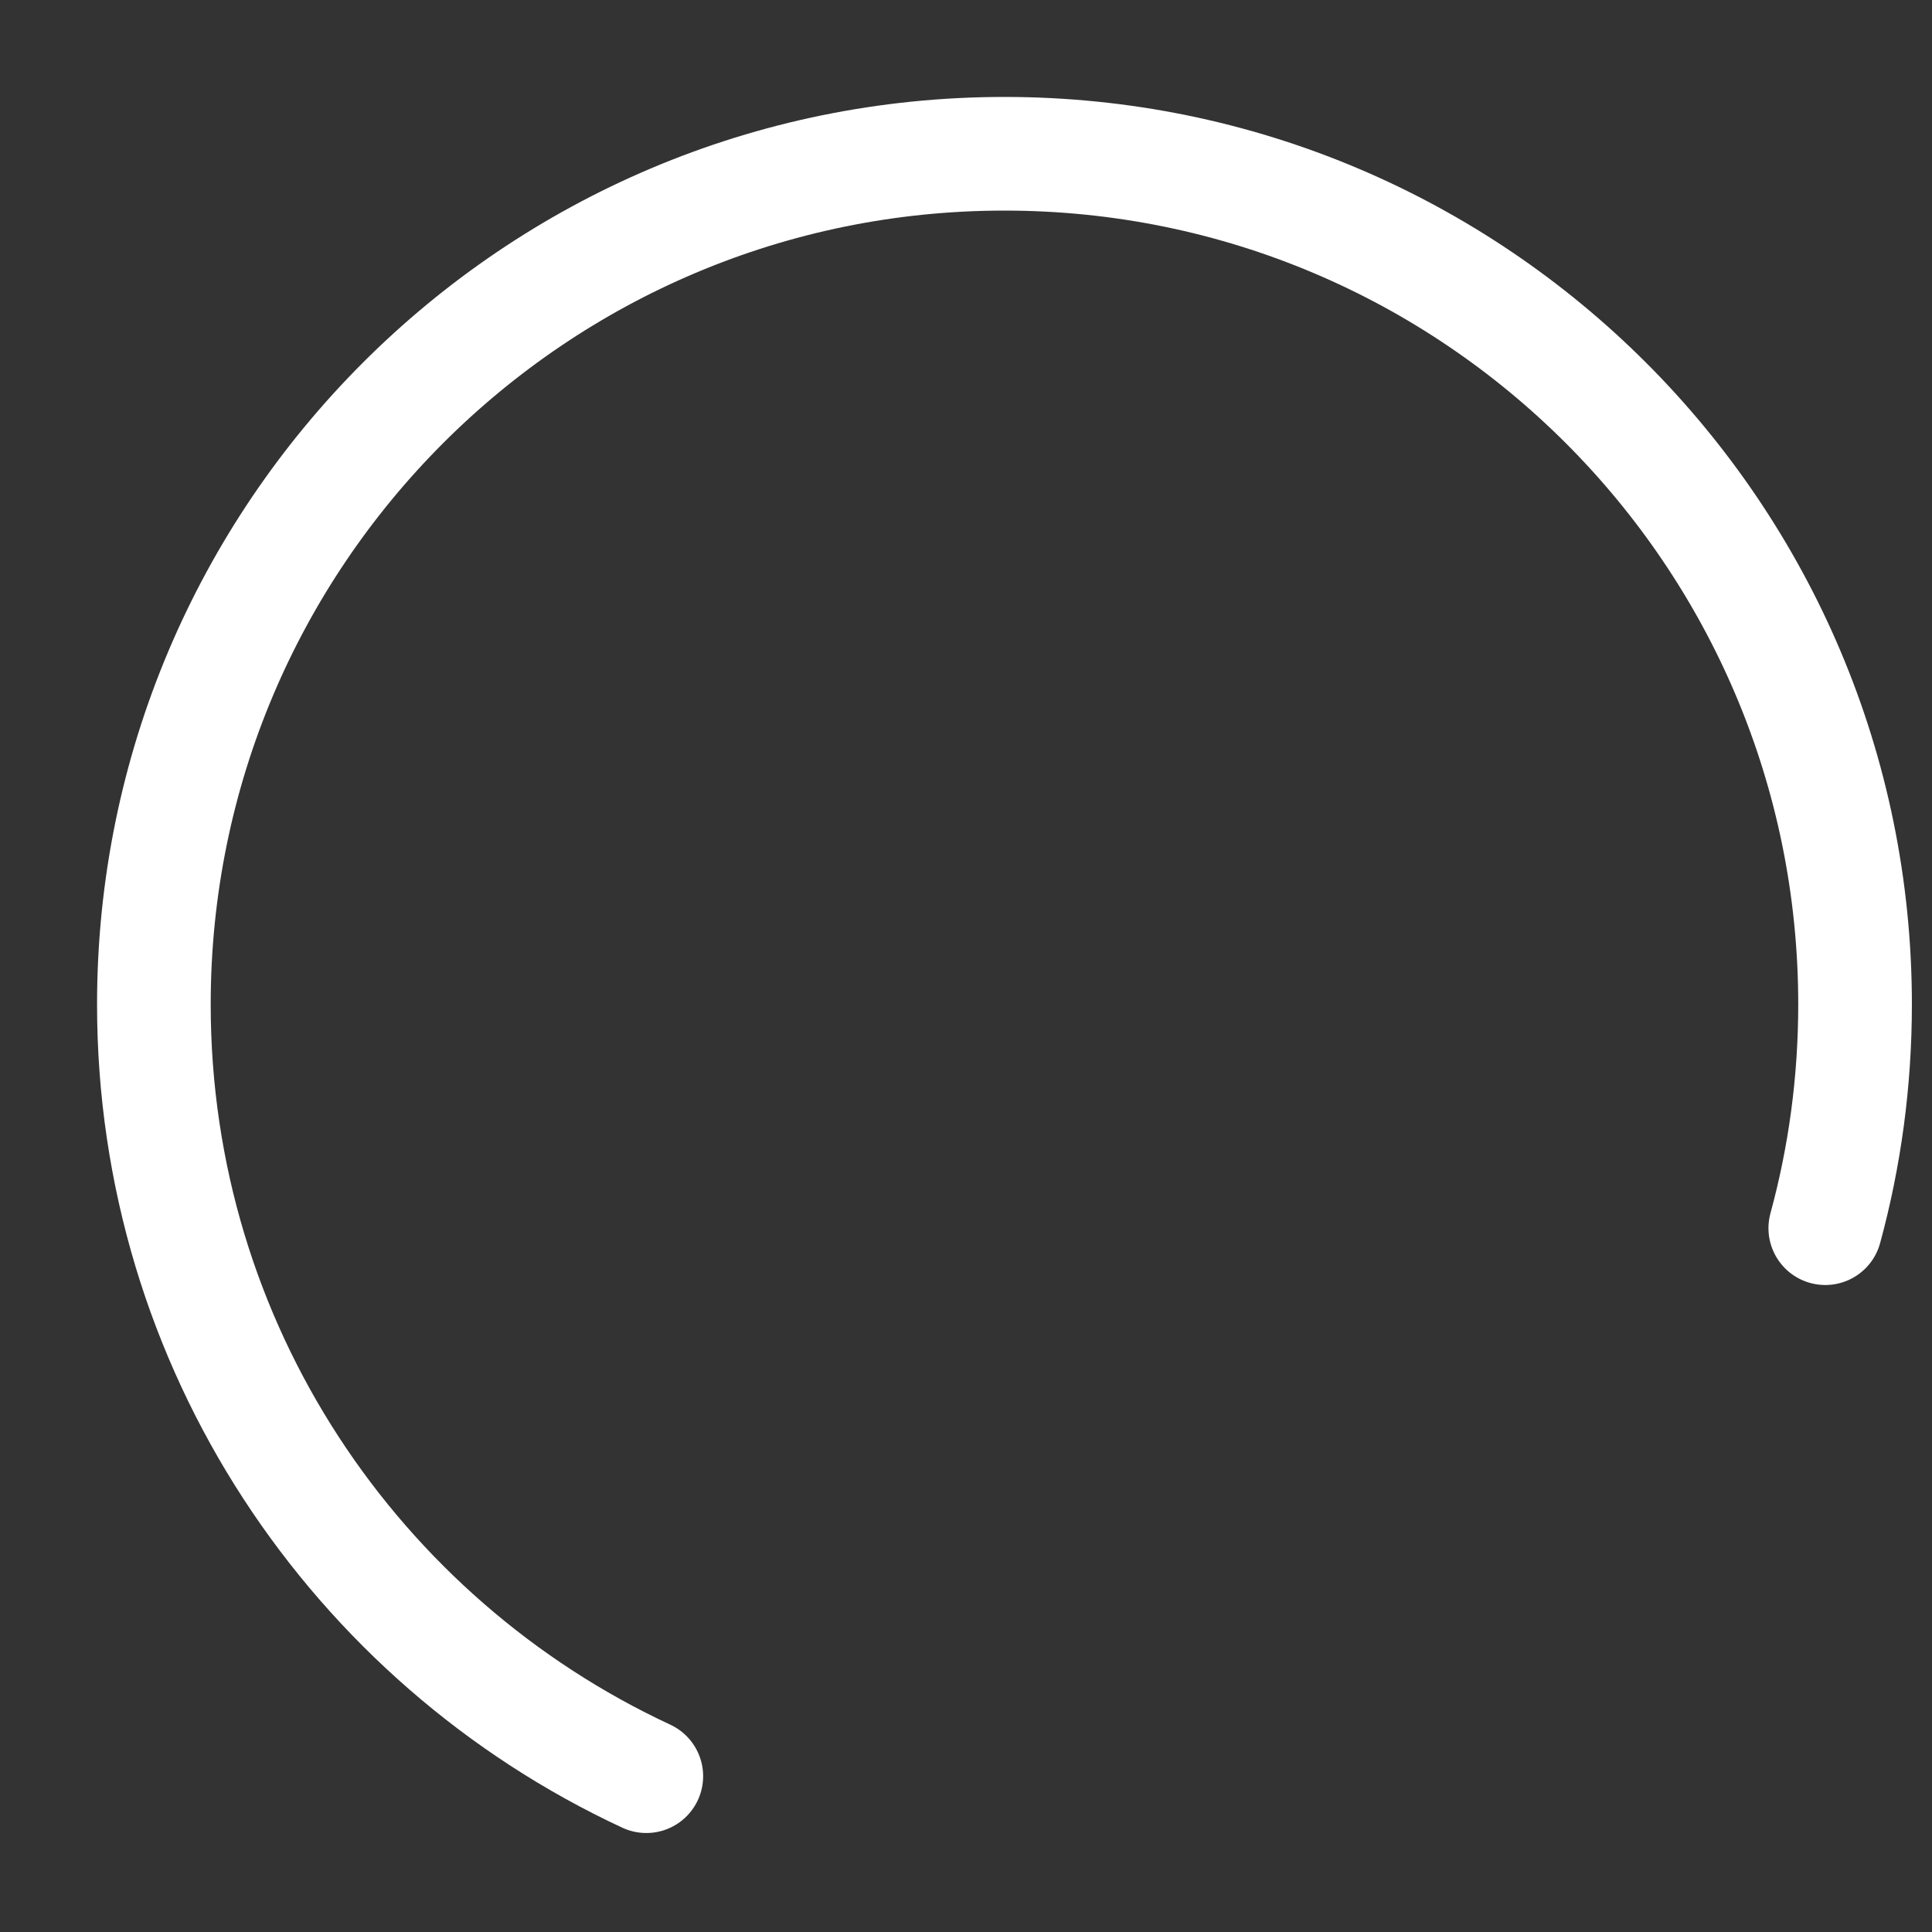
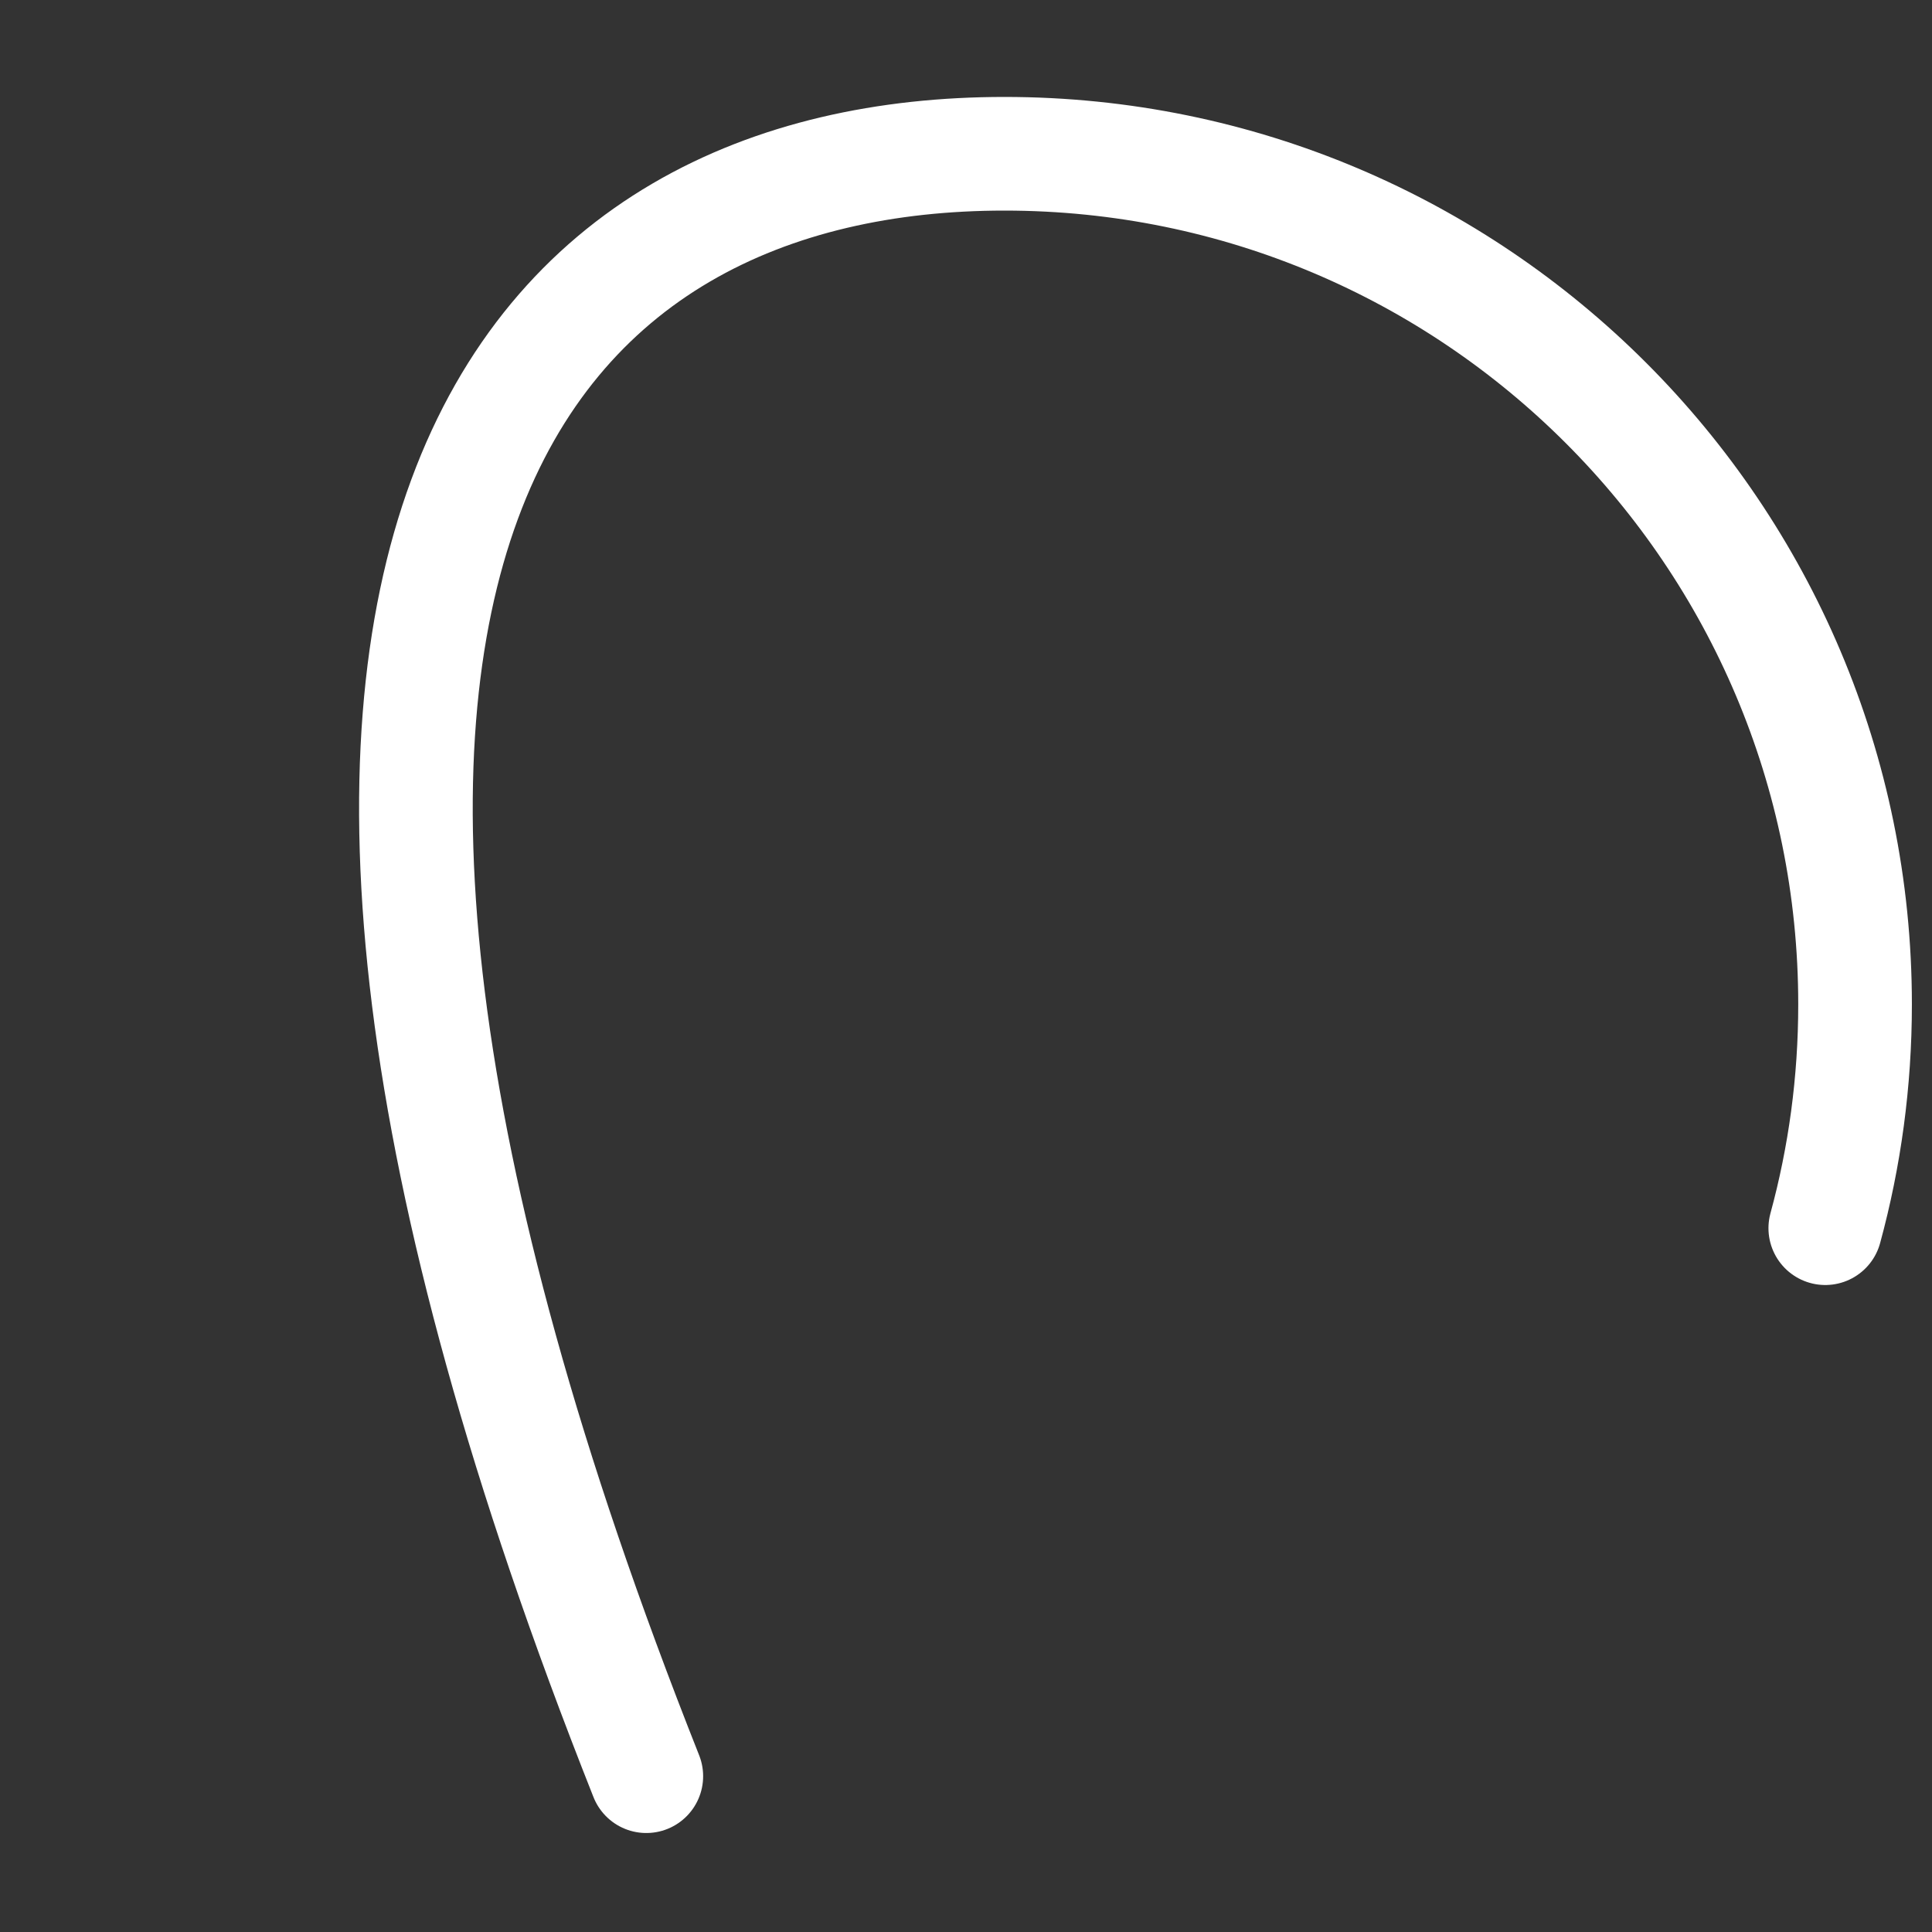
<svg xmlns="http://www.w3.org/2000/svg" width="17" height="17" viewBox="0 0 17 17" fill="none">
  <rect x="0" y="0" width="17" height="17" fill="#333333" stroke="none" />
-   <path d="M5.687 15.629C3.128 14.439 1.354 11.846 1.354 8.838C1.354 4.704 4.705 1.353 8.838 1.353C12.972 1.353 16.323 4.704 16.323 8.838C16.323 9.519 16.232 10.18 16.061 10.807" stroke="white" stroke-linecap="round" />
+   <path d="M5.687 15.629C1.354 4.704 4.705 1.353 8.838 1.353C12.972 1.353 16.323 4.704 16.323 8.838C16.323 9.519 16.232 10.18 16.061 10.807" stroke="white" stroke-linecap="round" />
</svg>